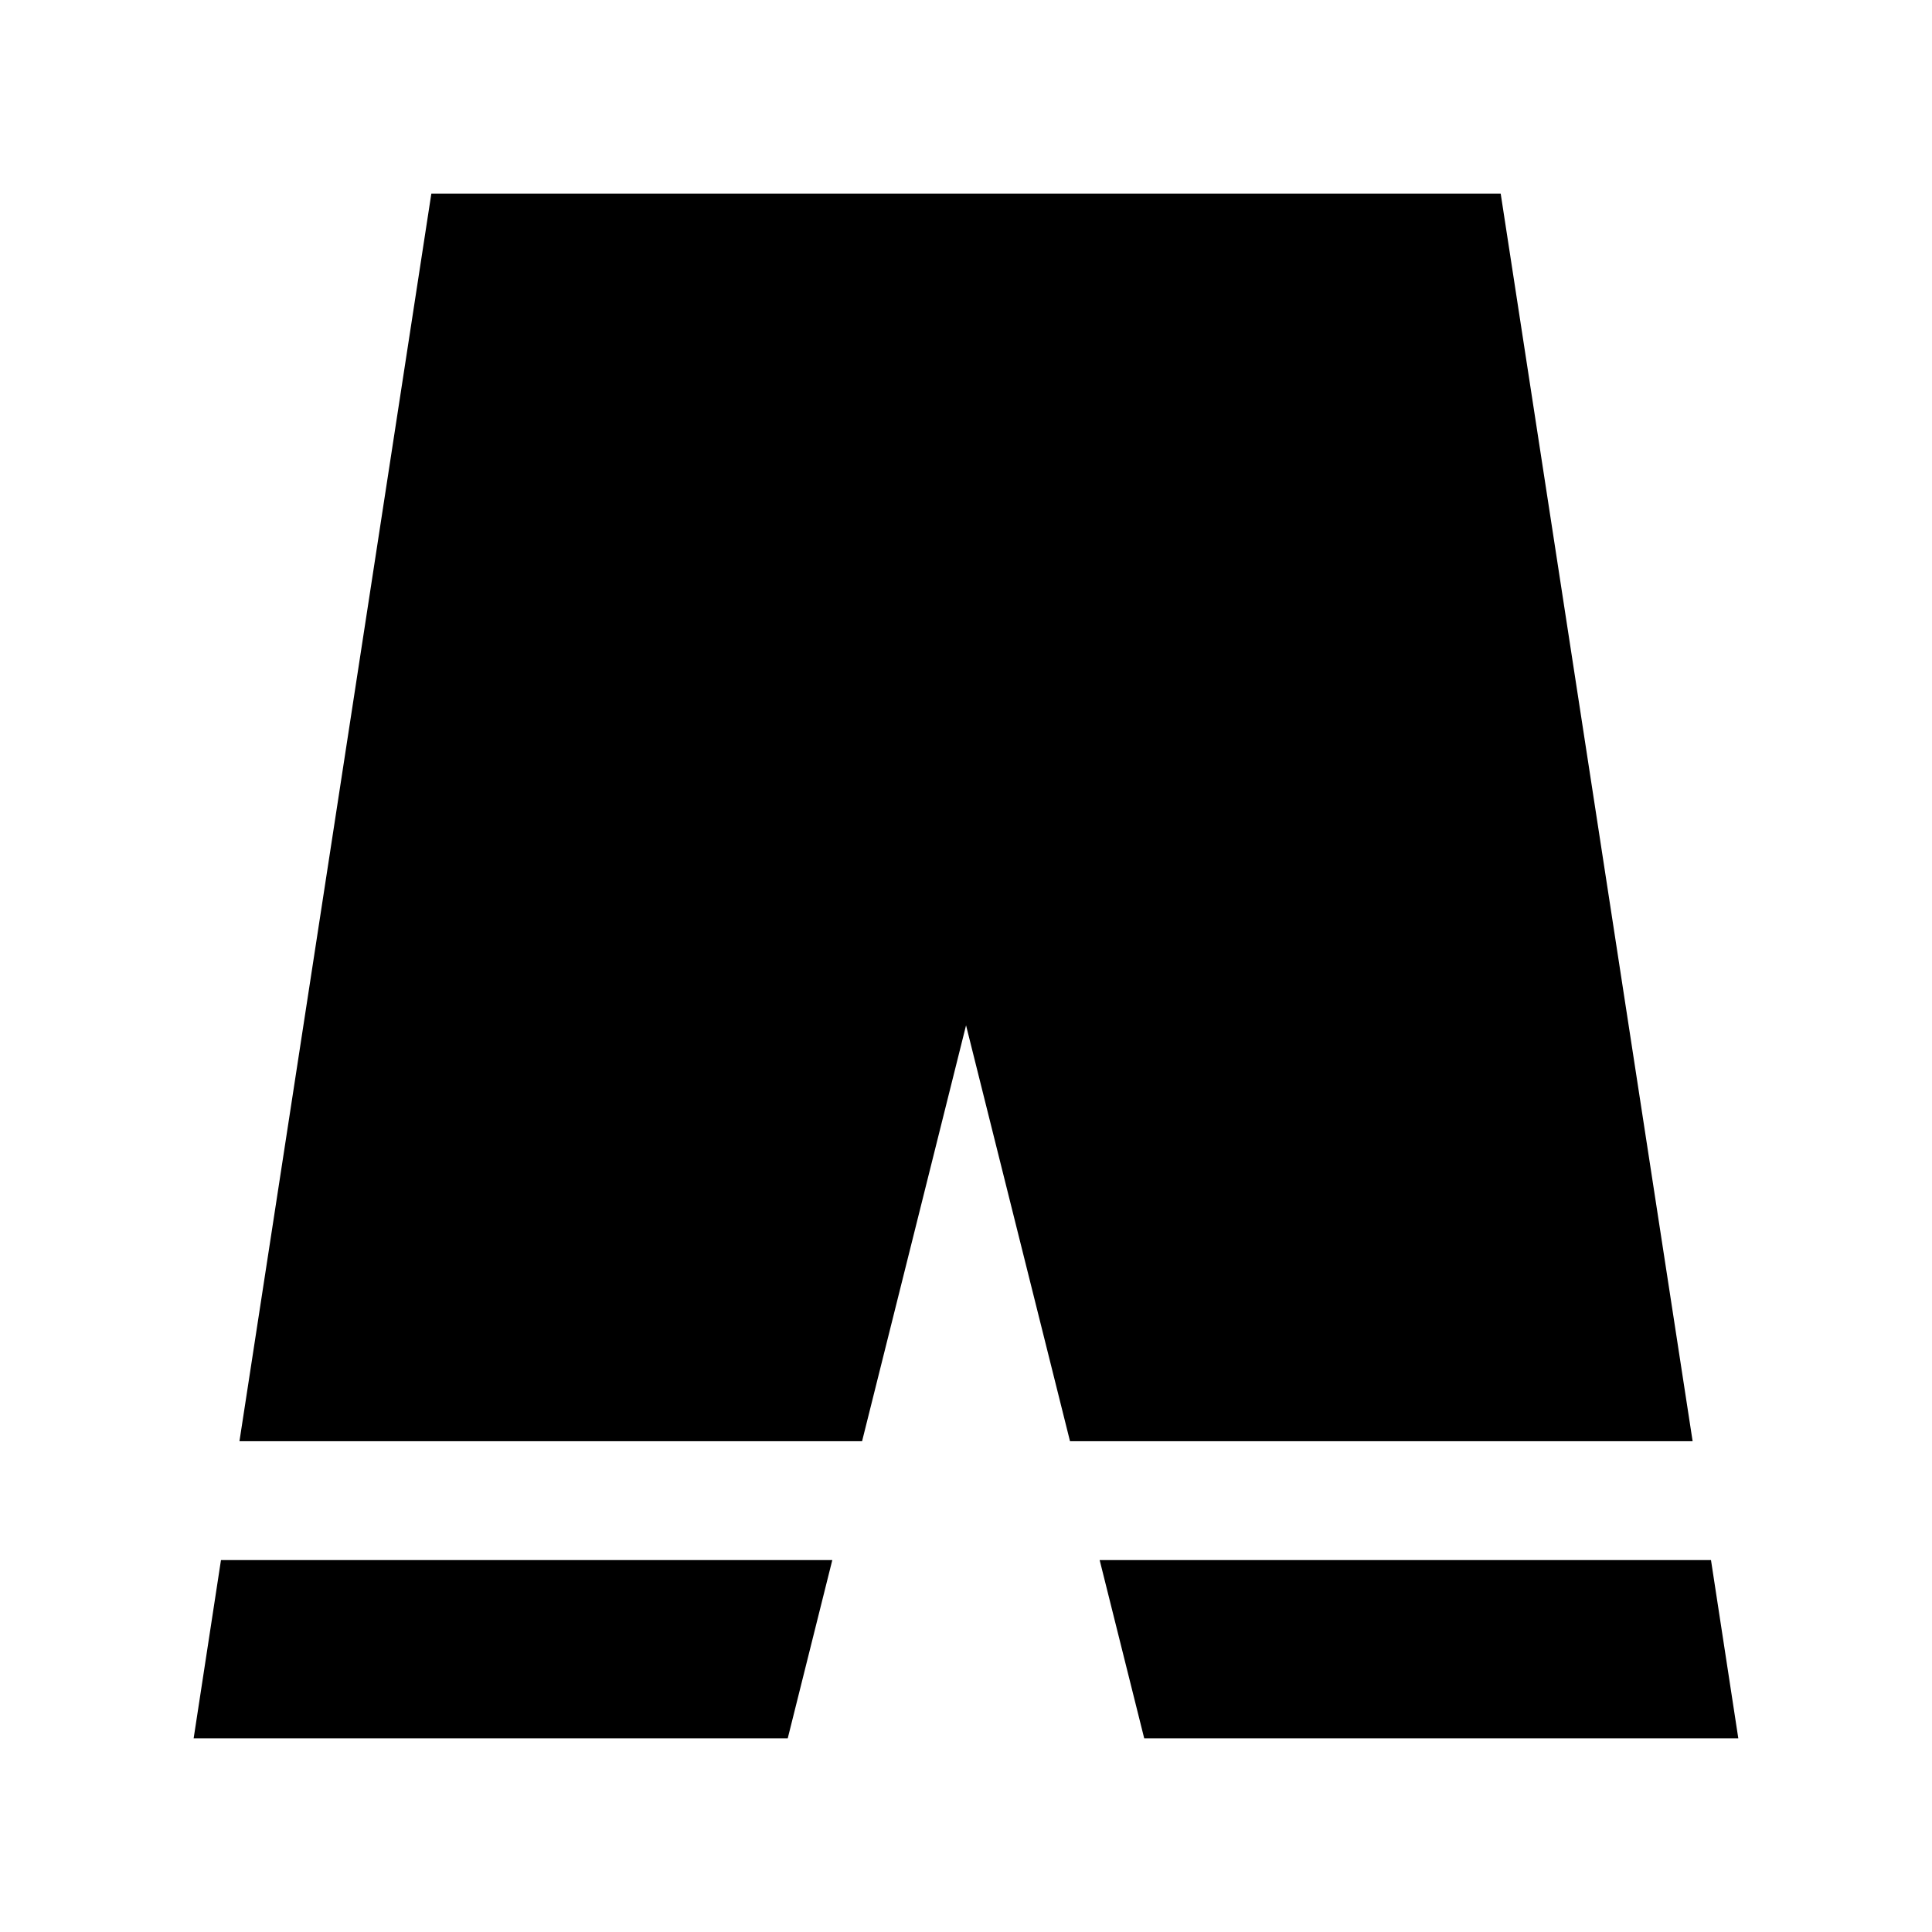
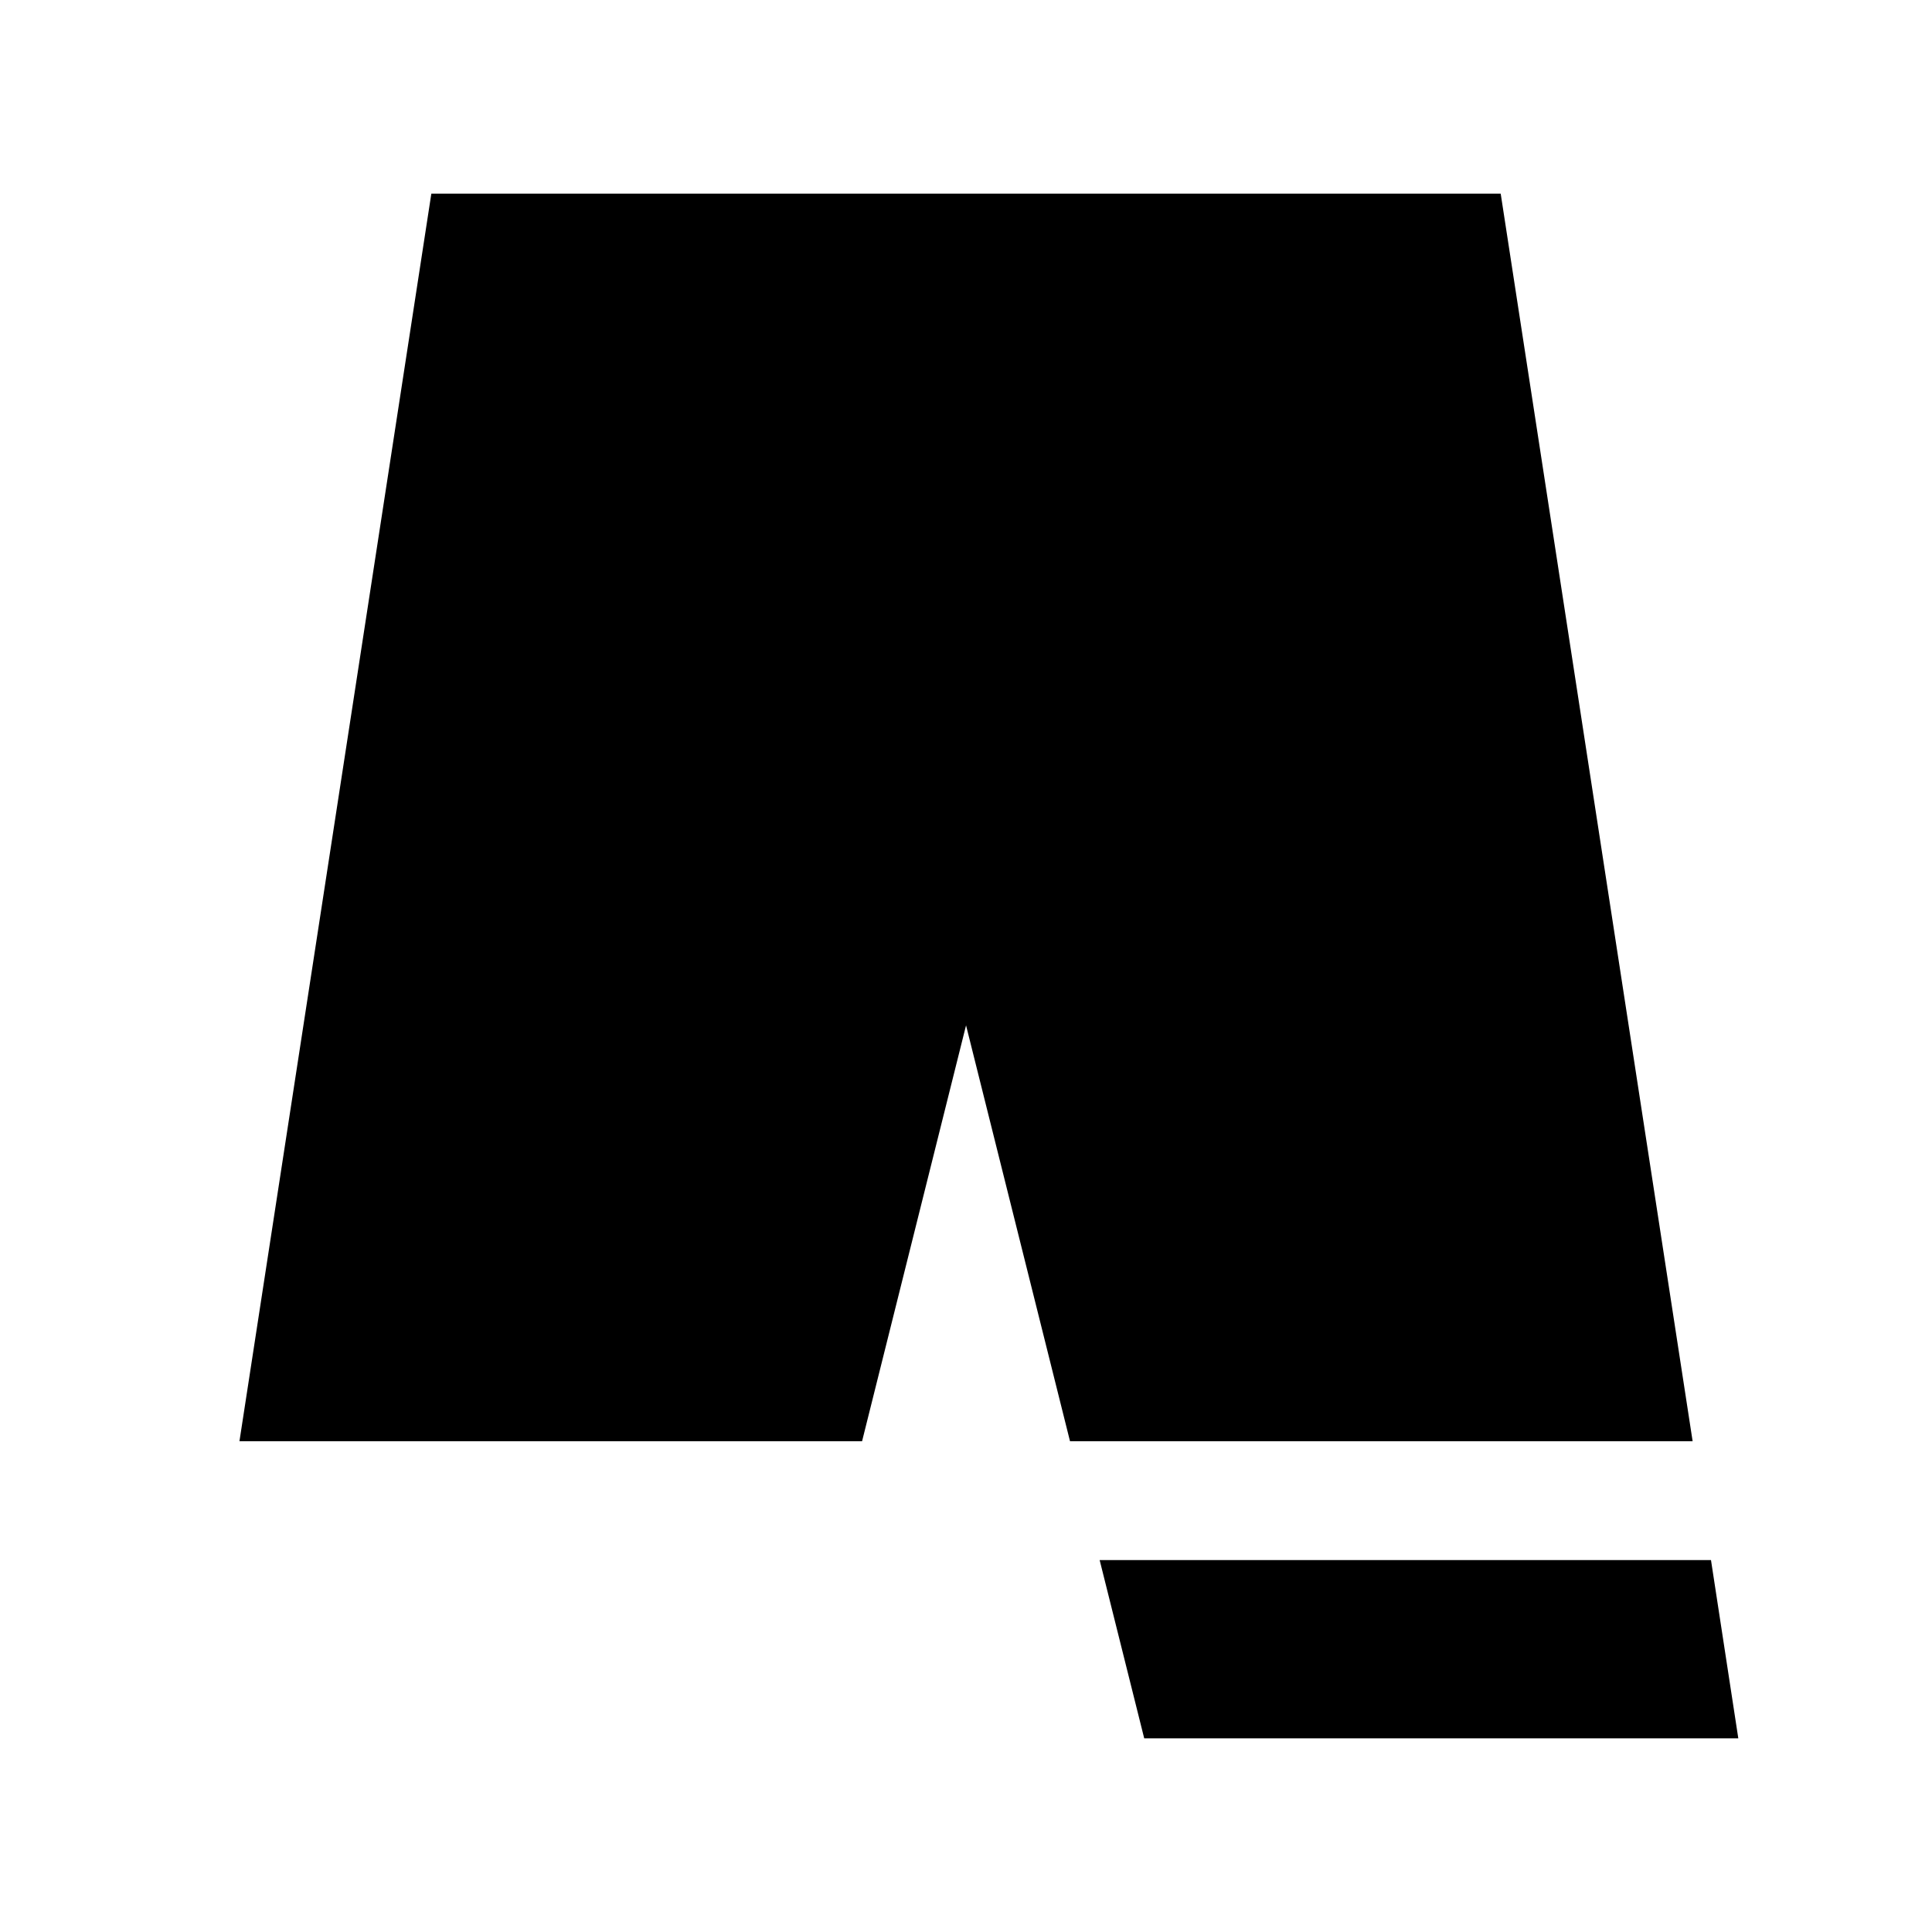
<svg xmlns="http://www.w3.org/2000/svg" fill="#000000" width="800px" height="800px" version="1.1" viewBox="144 144 512 512">
  <g>
    <path d="m541.7 195.32h-283.39l-50.852 330.62h165l27.555-110.21 27.551 110.21h165z" />
-     <path d="m195.32 604.67h157.44l11.809-47.234h-162.01z" />
    <path d="m597.43 557.44h-162.01l11.809 47.234h157.44z" />
  </g>
</svg>